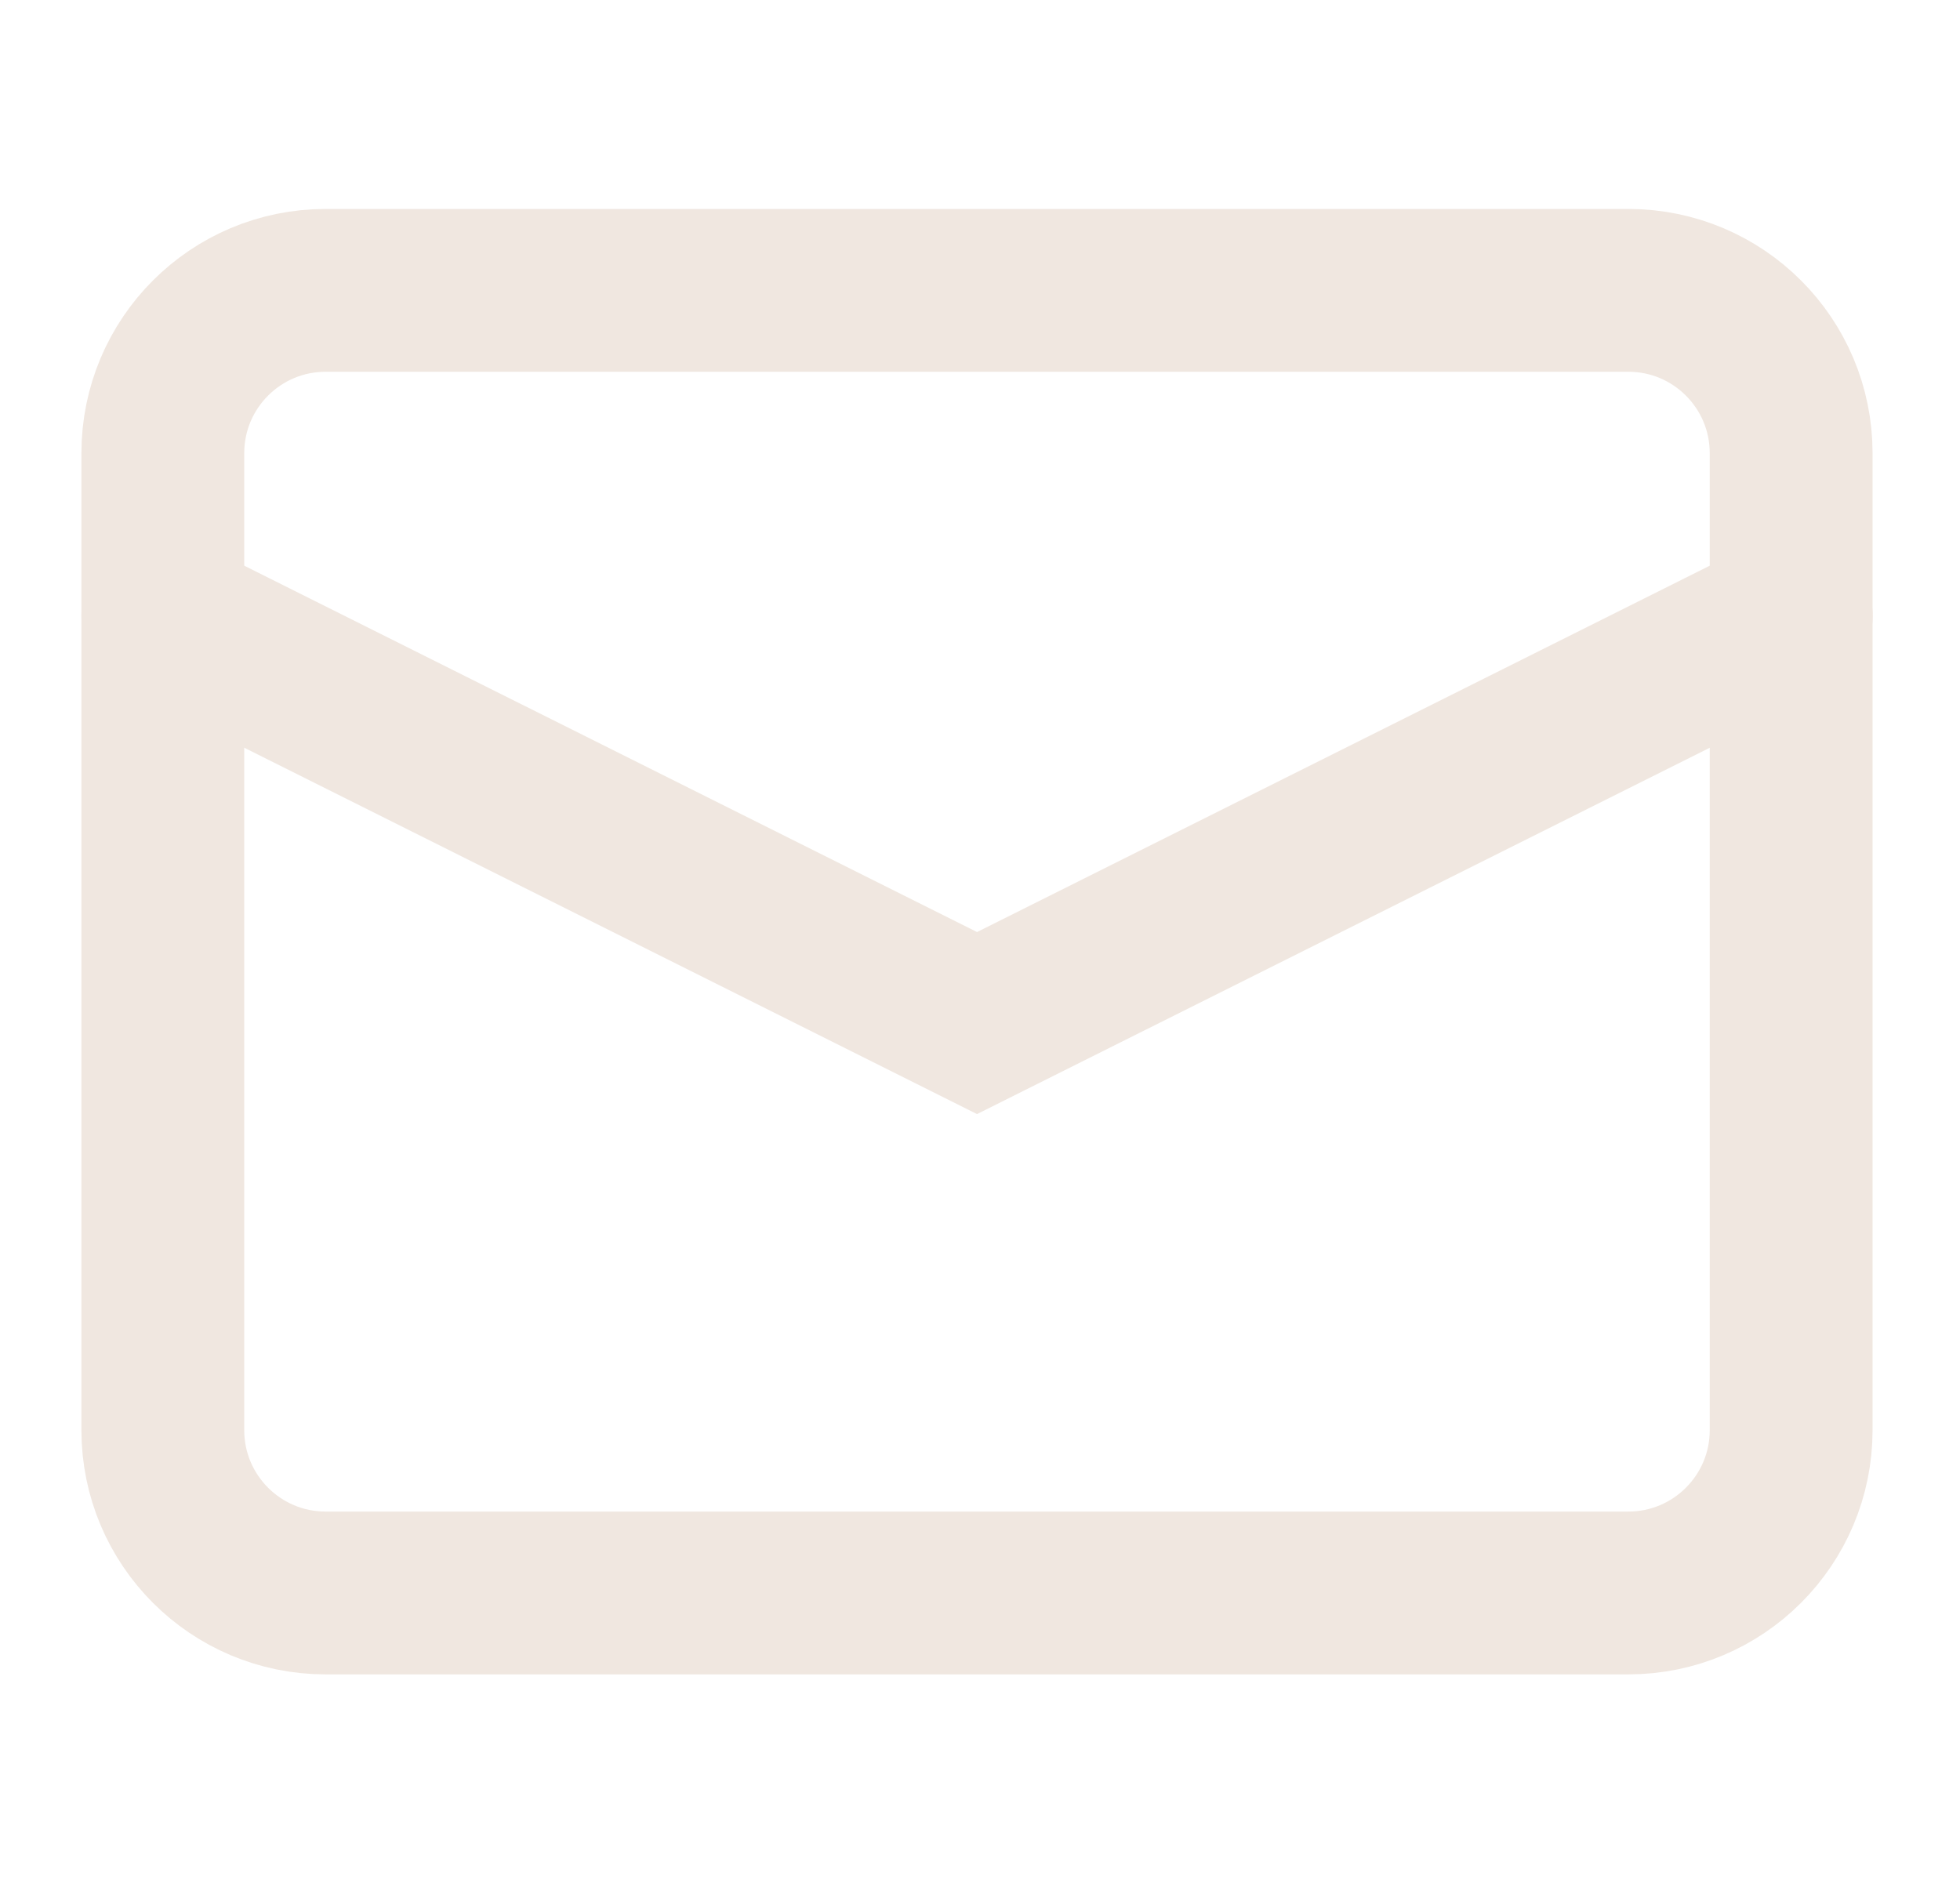
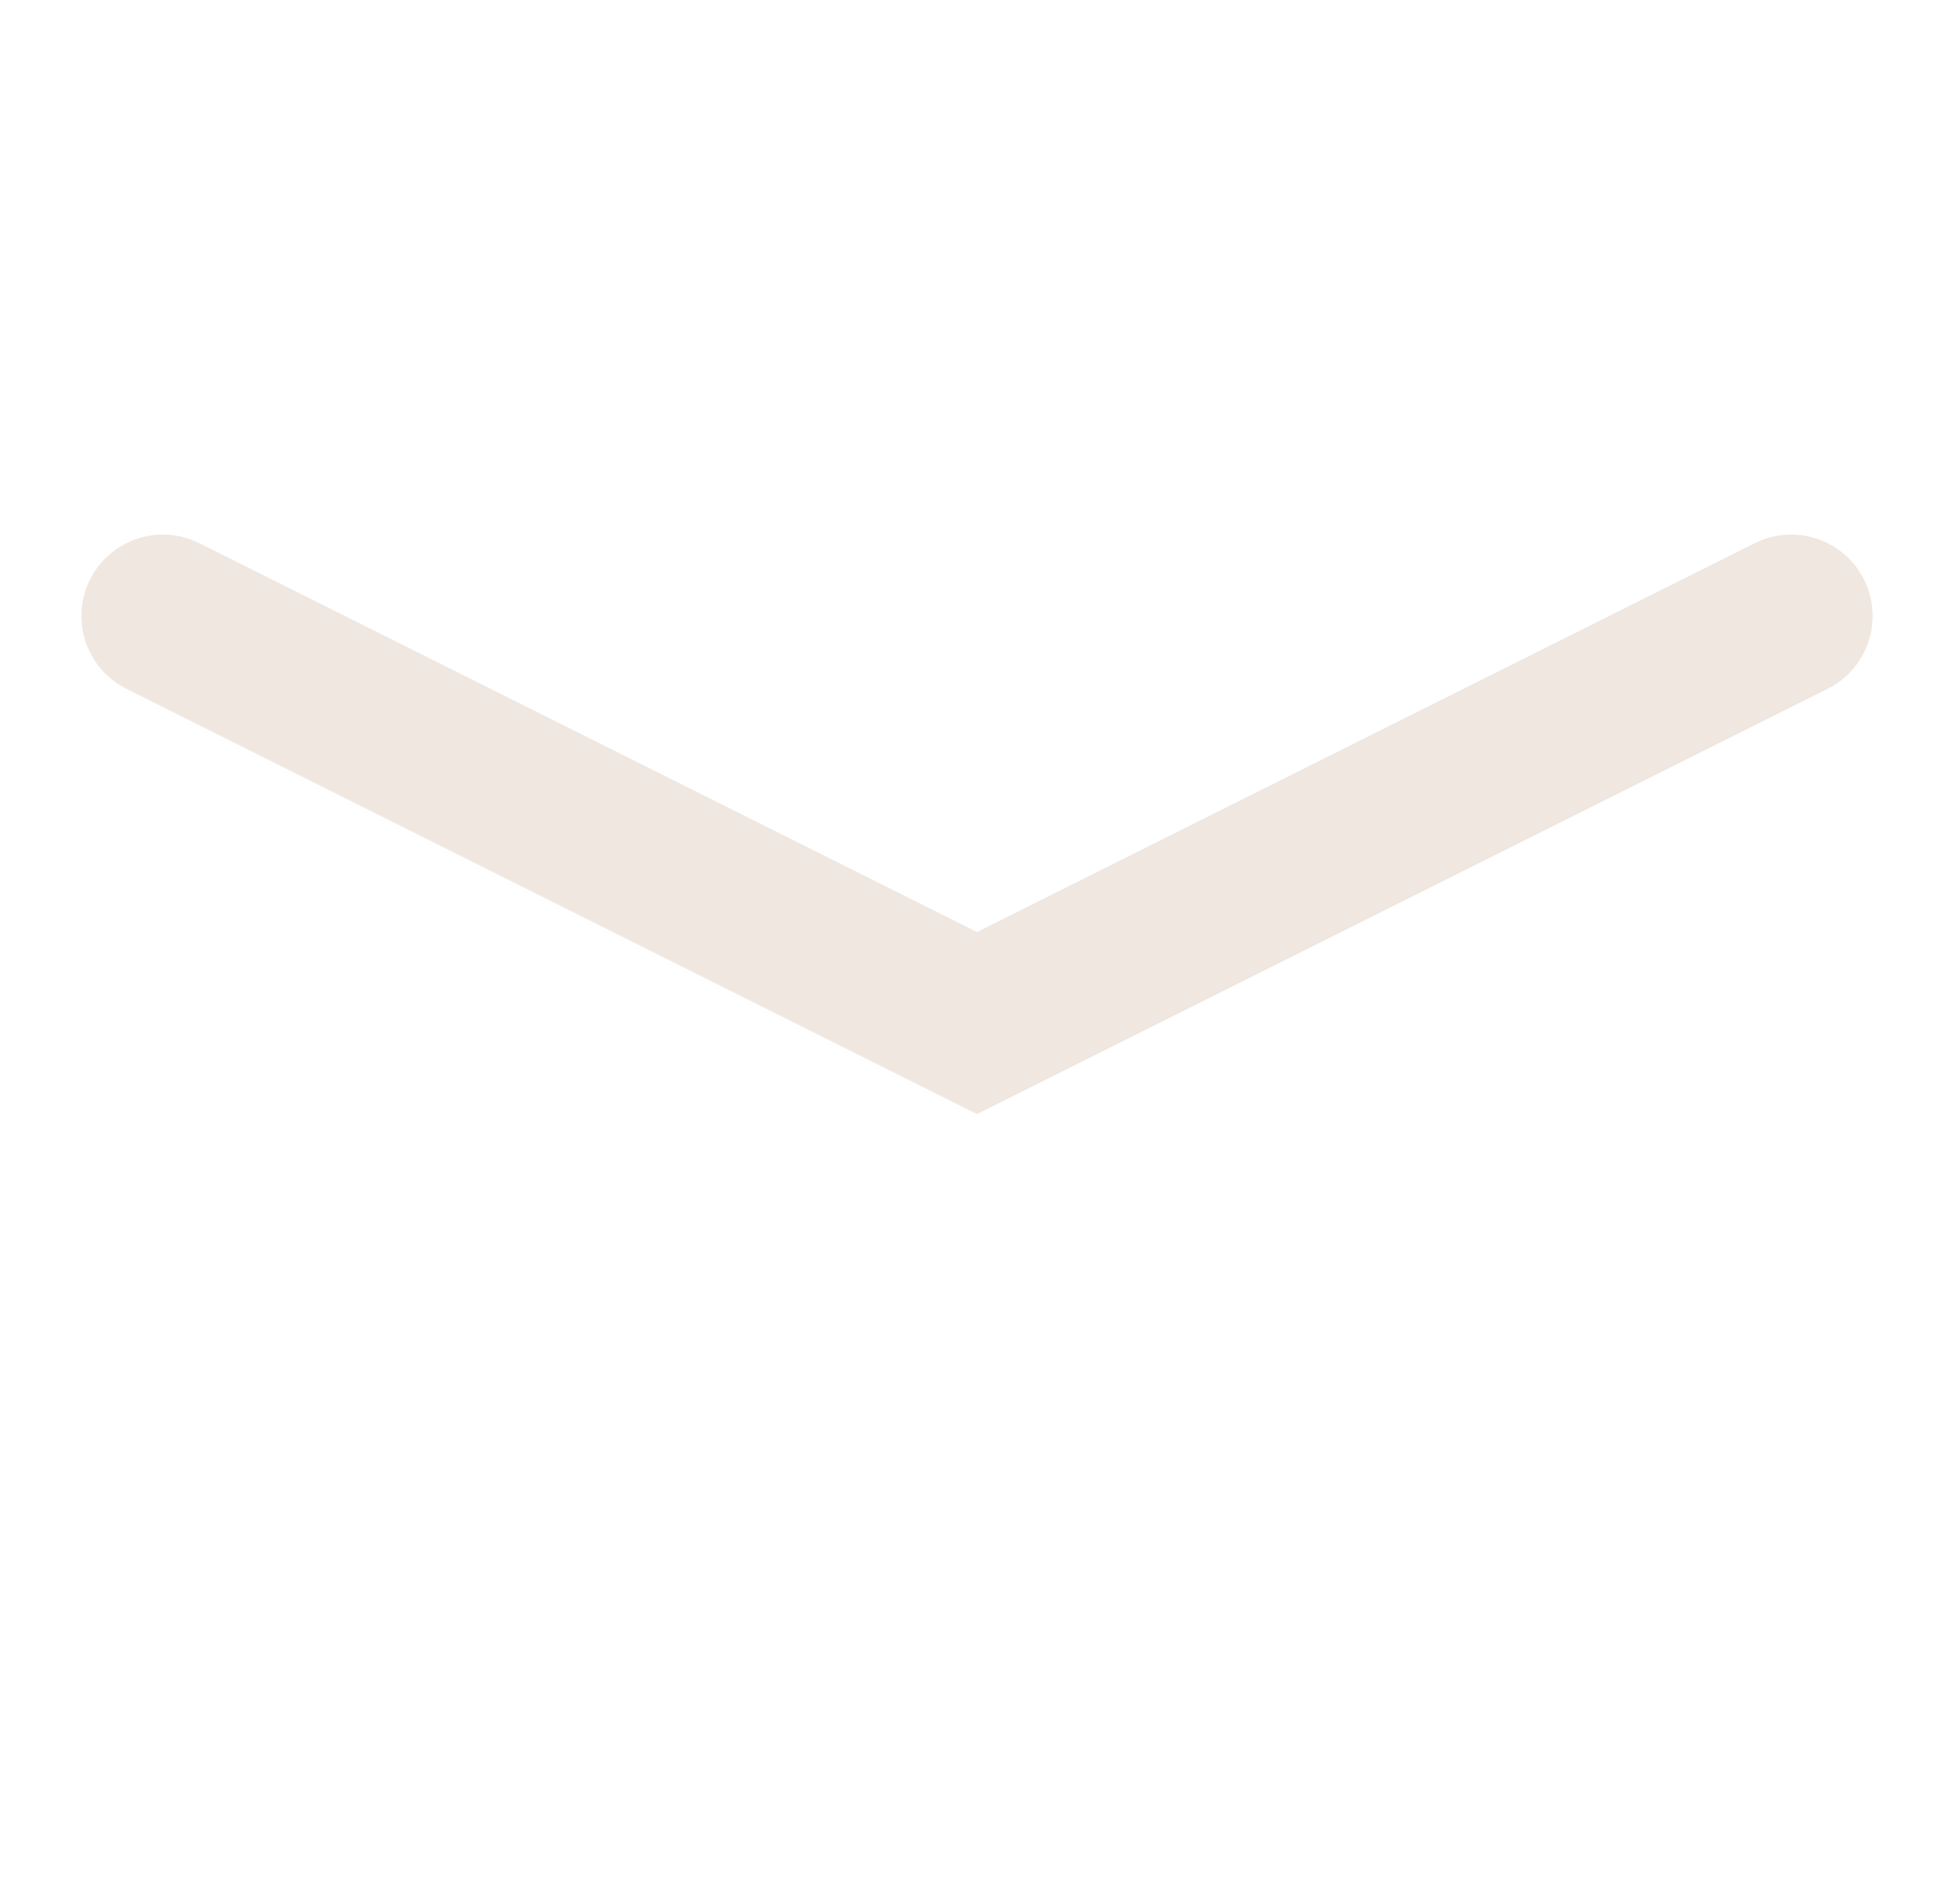
<svg xmlns="http://www.w3.org/2000/svg" fill="none" height="100%" overflow="visible" preserveAspectRatio="none" style="display: block;" viewBox="0 0 27 26" width="100%">
  <g id="E-mail">
    <g id="Group">
-       <path d="M22.431 4H4.486C3.247 4 2.243 5.004 2.243 6.243V19.702C2.243 20.941 3.247 21.945 4.486 21.945H22.431C23.67 21.945 24.674 20.941 24.674 19.702V6.243C24.674 5.004 23.67 4 22.431 4Z" id="Vector" stroke="#F0E7E0" stroke-linecap="round" stroke-width="2.243" />
      <path d="M24.675 8.486L13.459 14.094L2.243 8.486" id="Vector_2" stroke="#F0E7E0" stroke-linecap="round" stroke-width="2.243" />
    </g>
  </g>
</svg>